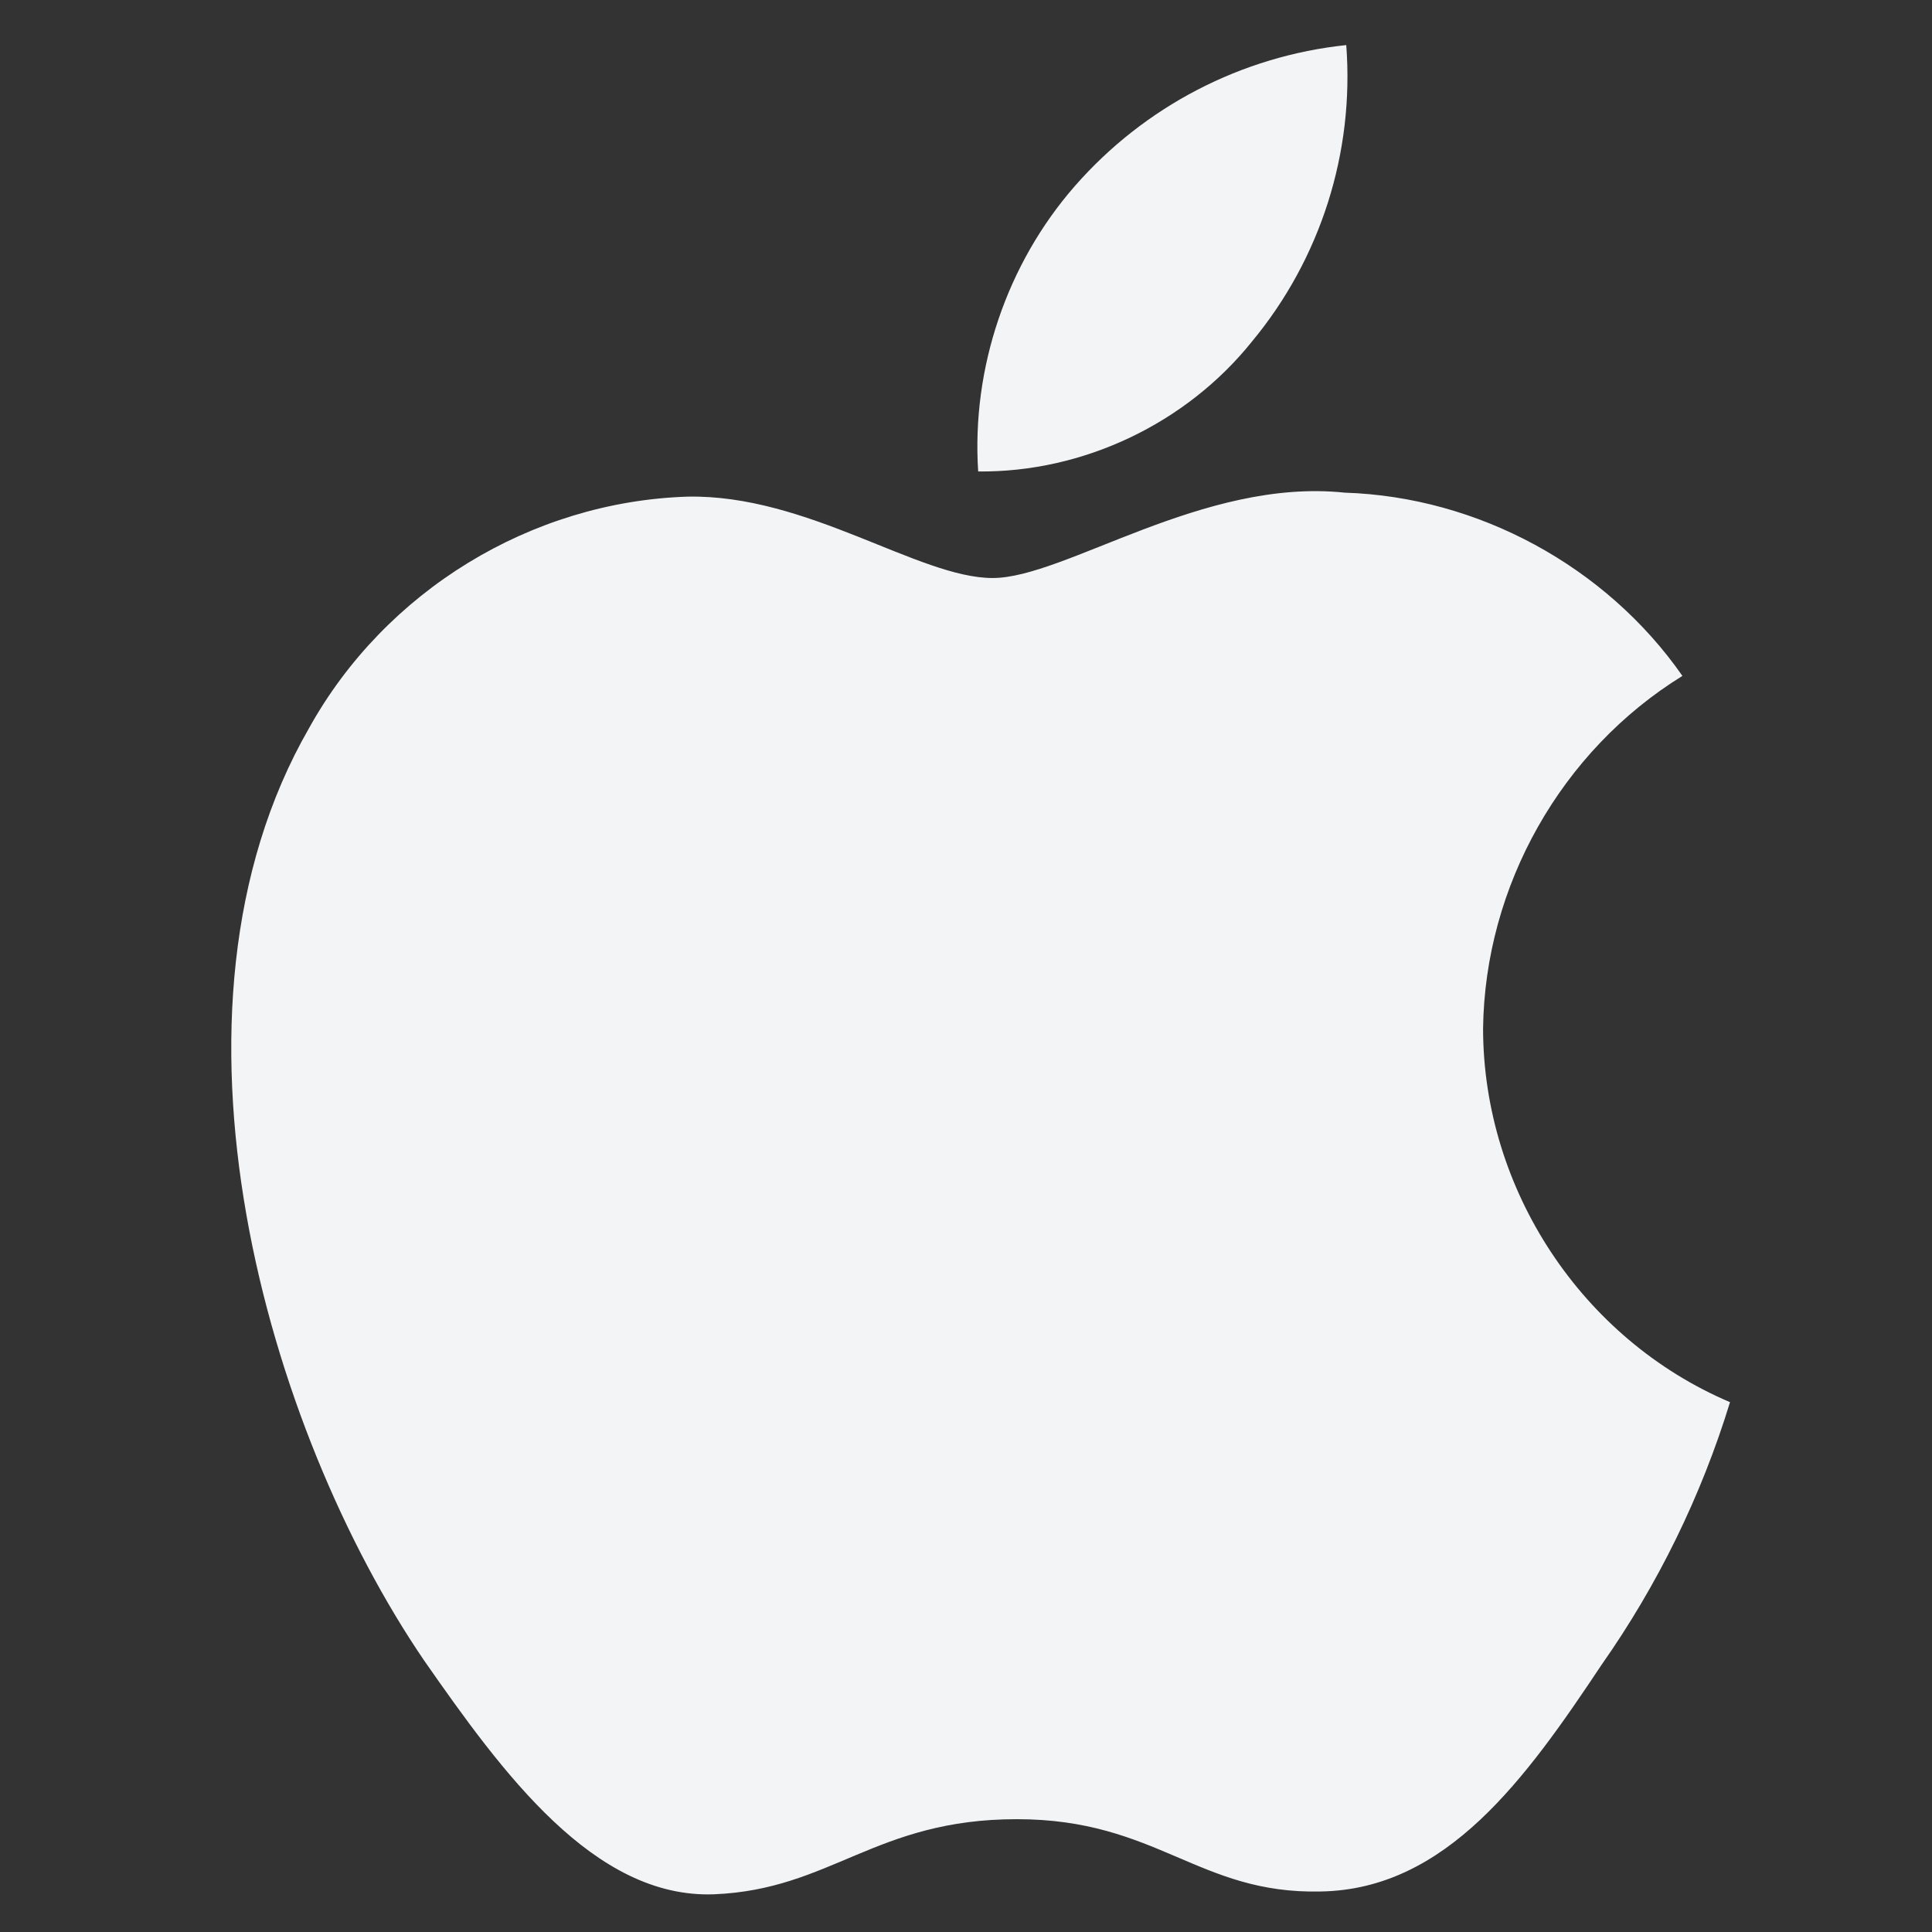
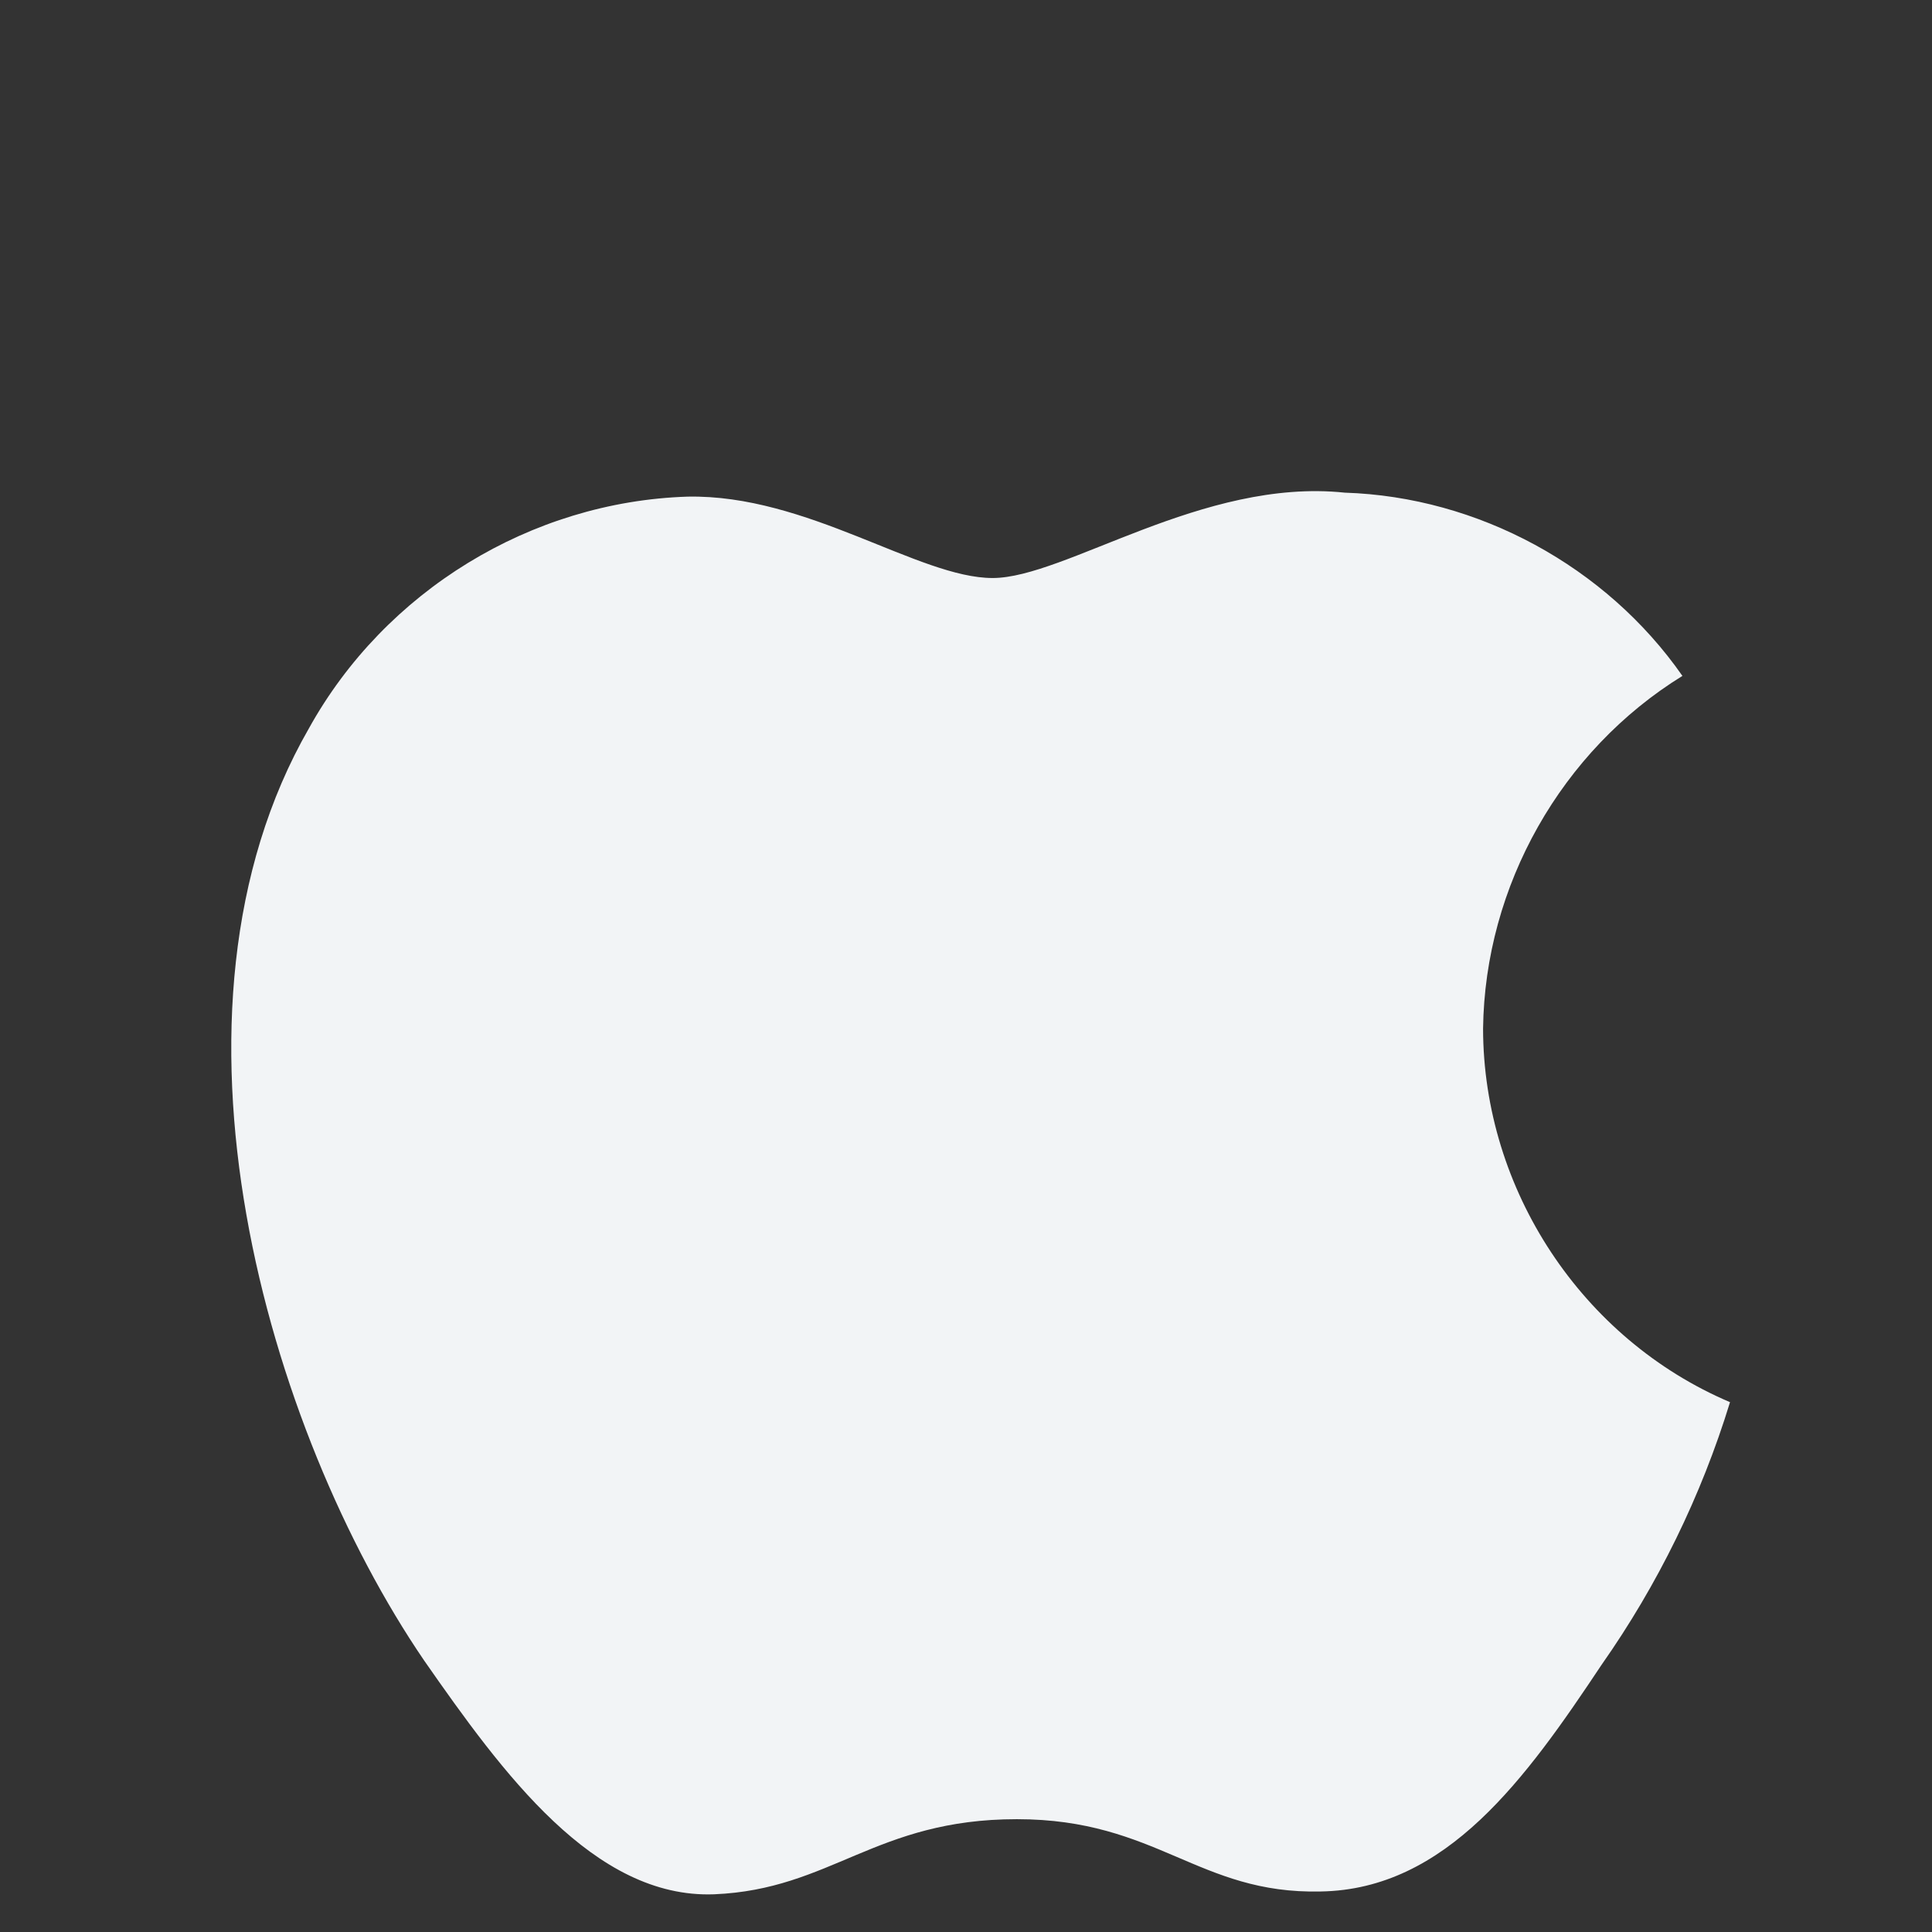
<svg xmlns="http://www.w3.org/2000/svg" width="33" height="33" viewBox="0 0 33 33" fill="none">
  <rect x="0" y="0" width="33" height="33" fill="#333333" stroke="none" />
  <path d="M25.332 17.568C25.363 15.13 26.668 12.822 28.737 11.545C27.432 9.673 25.245 8.487 22.97 8.415C20.544 8.159 18.191 9.873 16.955 9.873C15.694 9.873 13.79 8.441 11.741 8.483C9.068 8.57 6.577 10.095 5.277 12.44C2.483 17.297 4.567 24.436 7.244 28.362C8.584 30.285 10.149 32.432 12.197 32.356C14.201 32.273 14.95 31.073 17.369 31.073C19.766 31.073 20.468 32.356 22.558 32.308C24.709 32.273 26.064 30.377 27.356 28.436C28.318 27.066 29.059 25.552 29.55 23.95C27.023 22.877 25.335 20.323 25.332 17.568Z" fill="#F2F4F6" />
-   <path d="M21.385 5.833C22.557 4.42 23.135 2.603 22.995 0.77C21.204 0.958 19.549 1.818 18.36 3.177C17.198 4.505 16.593 6.289 16.708 8.053C18.5 8.072 20.262 7.235 21.385 5.833Z" fill="#F2F4F6" />
</svg>